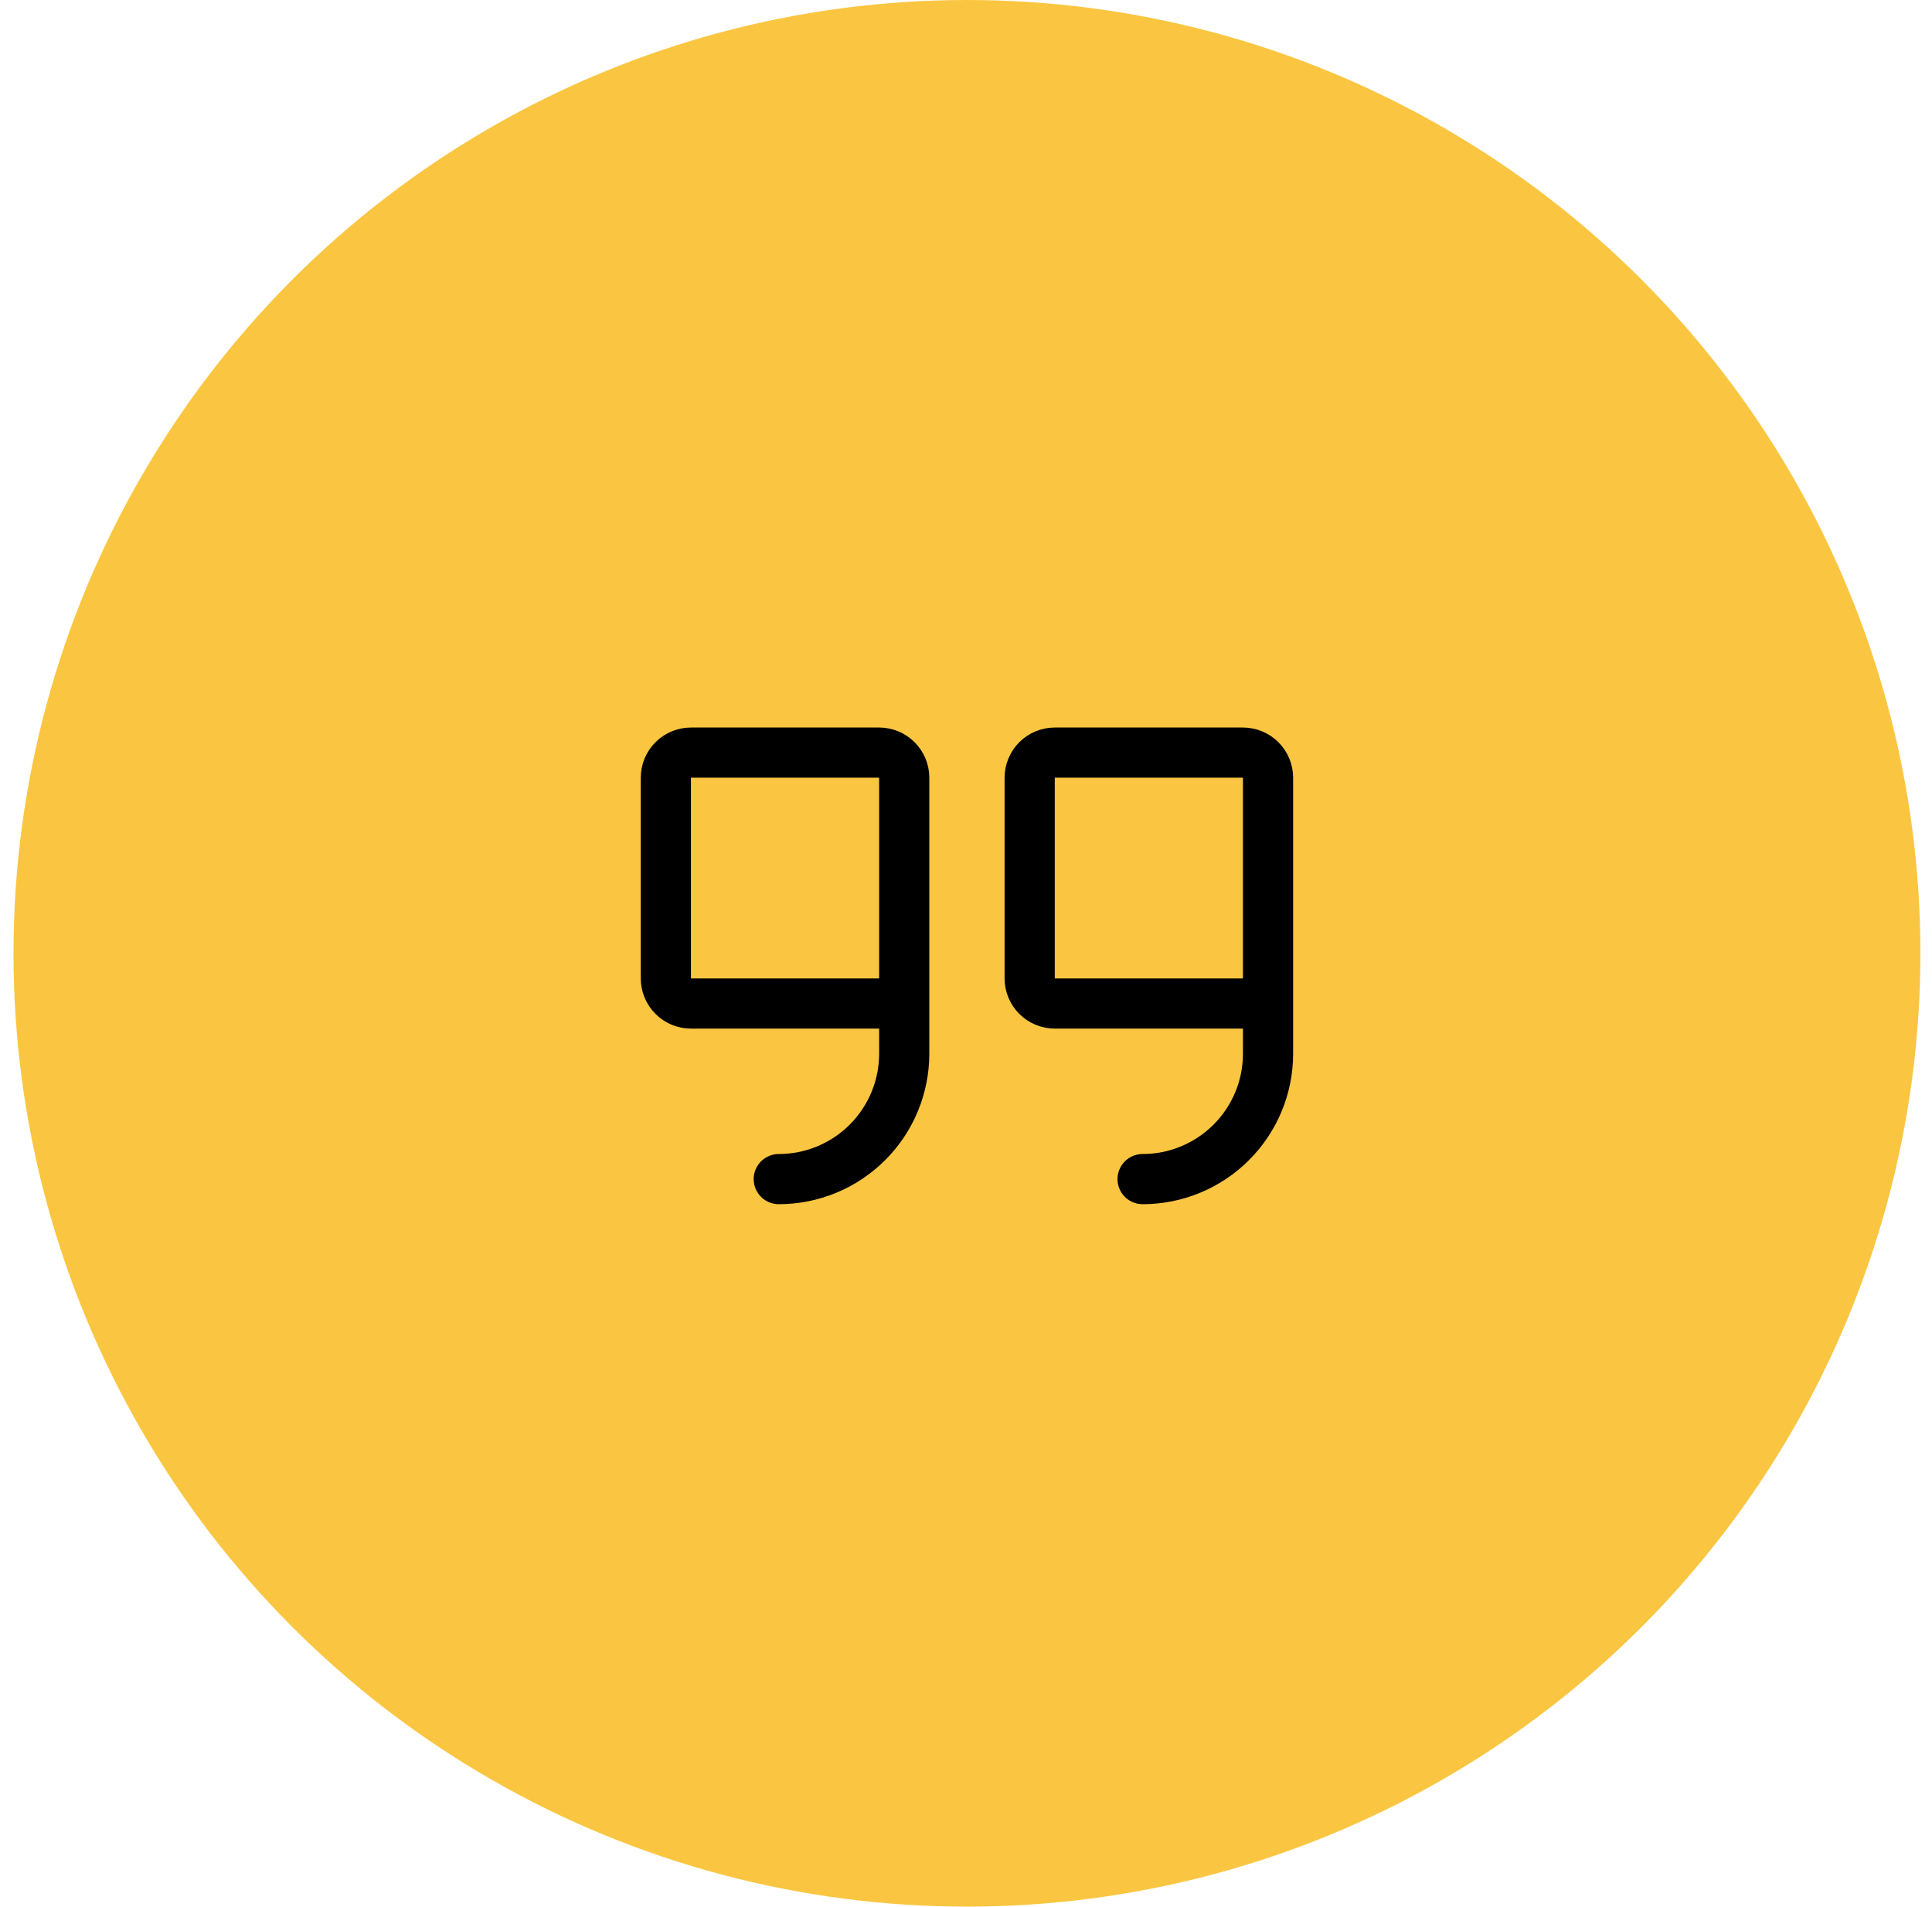
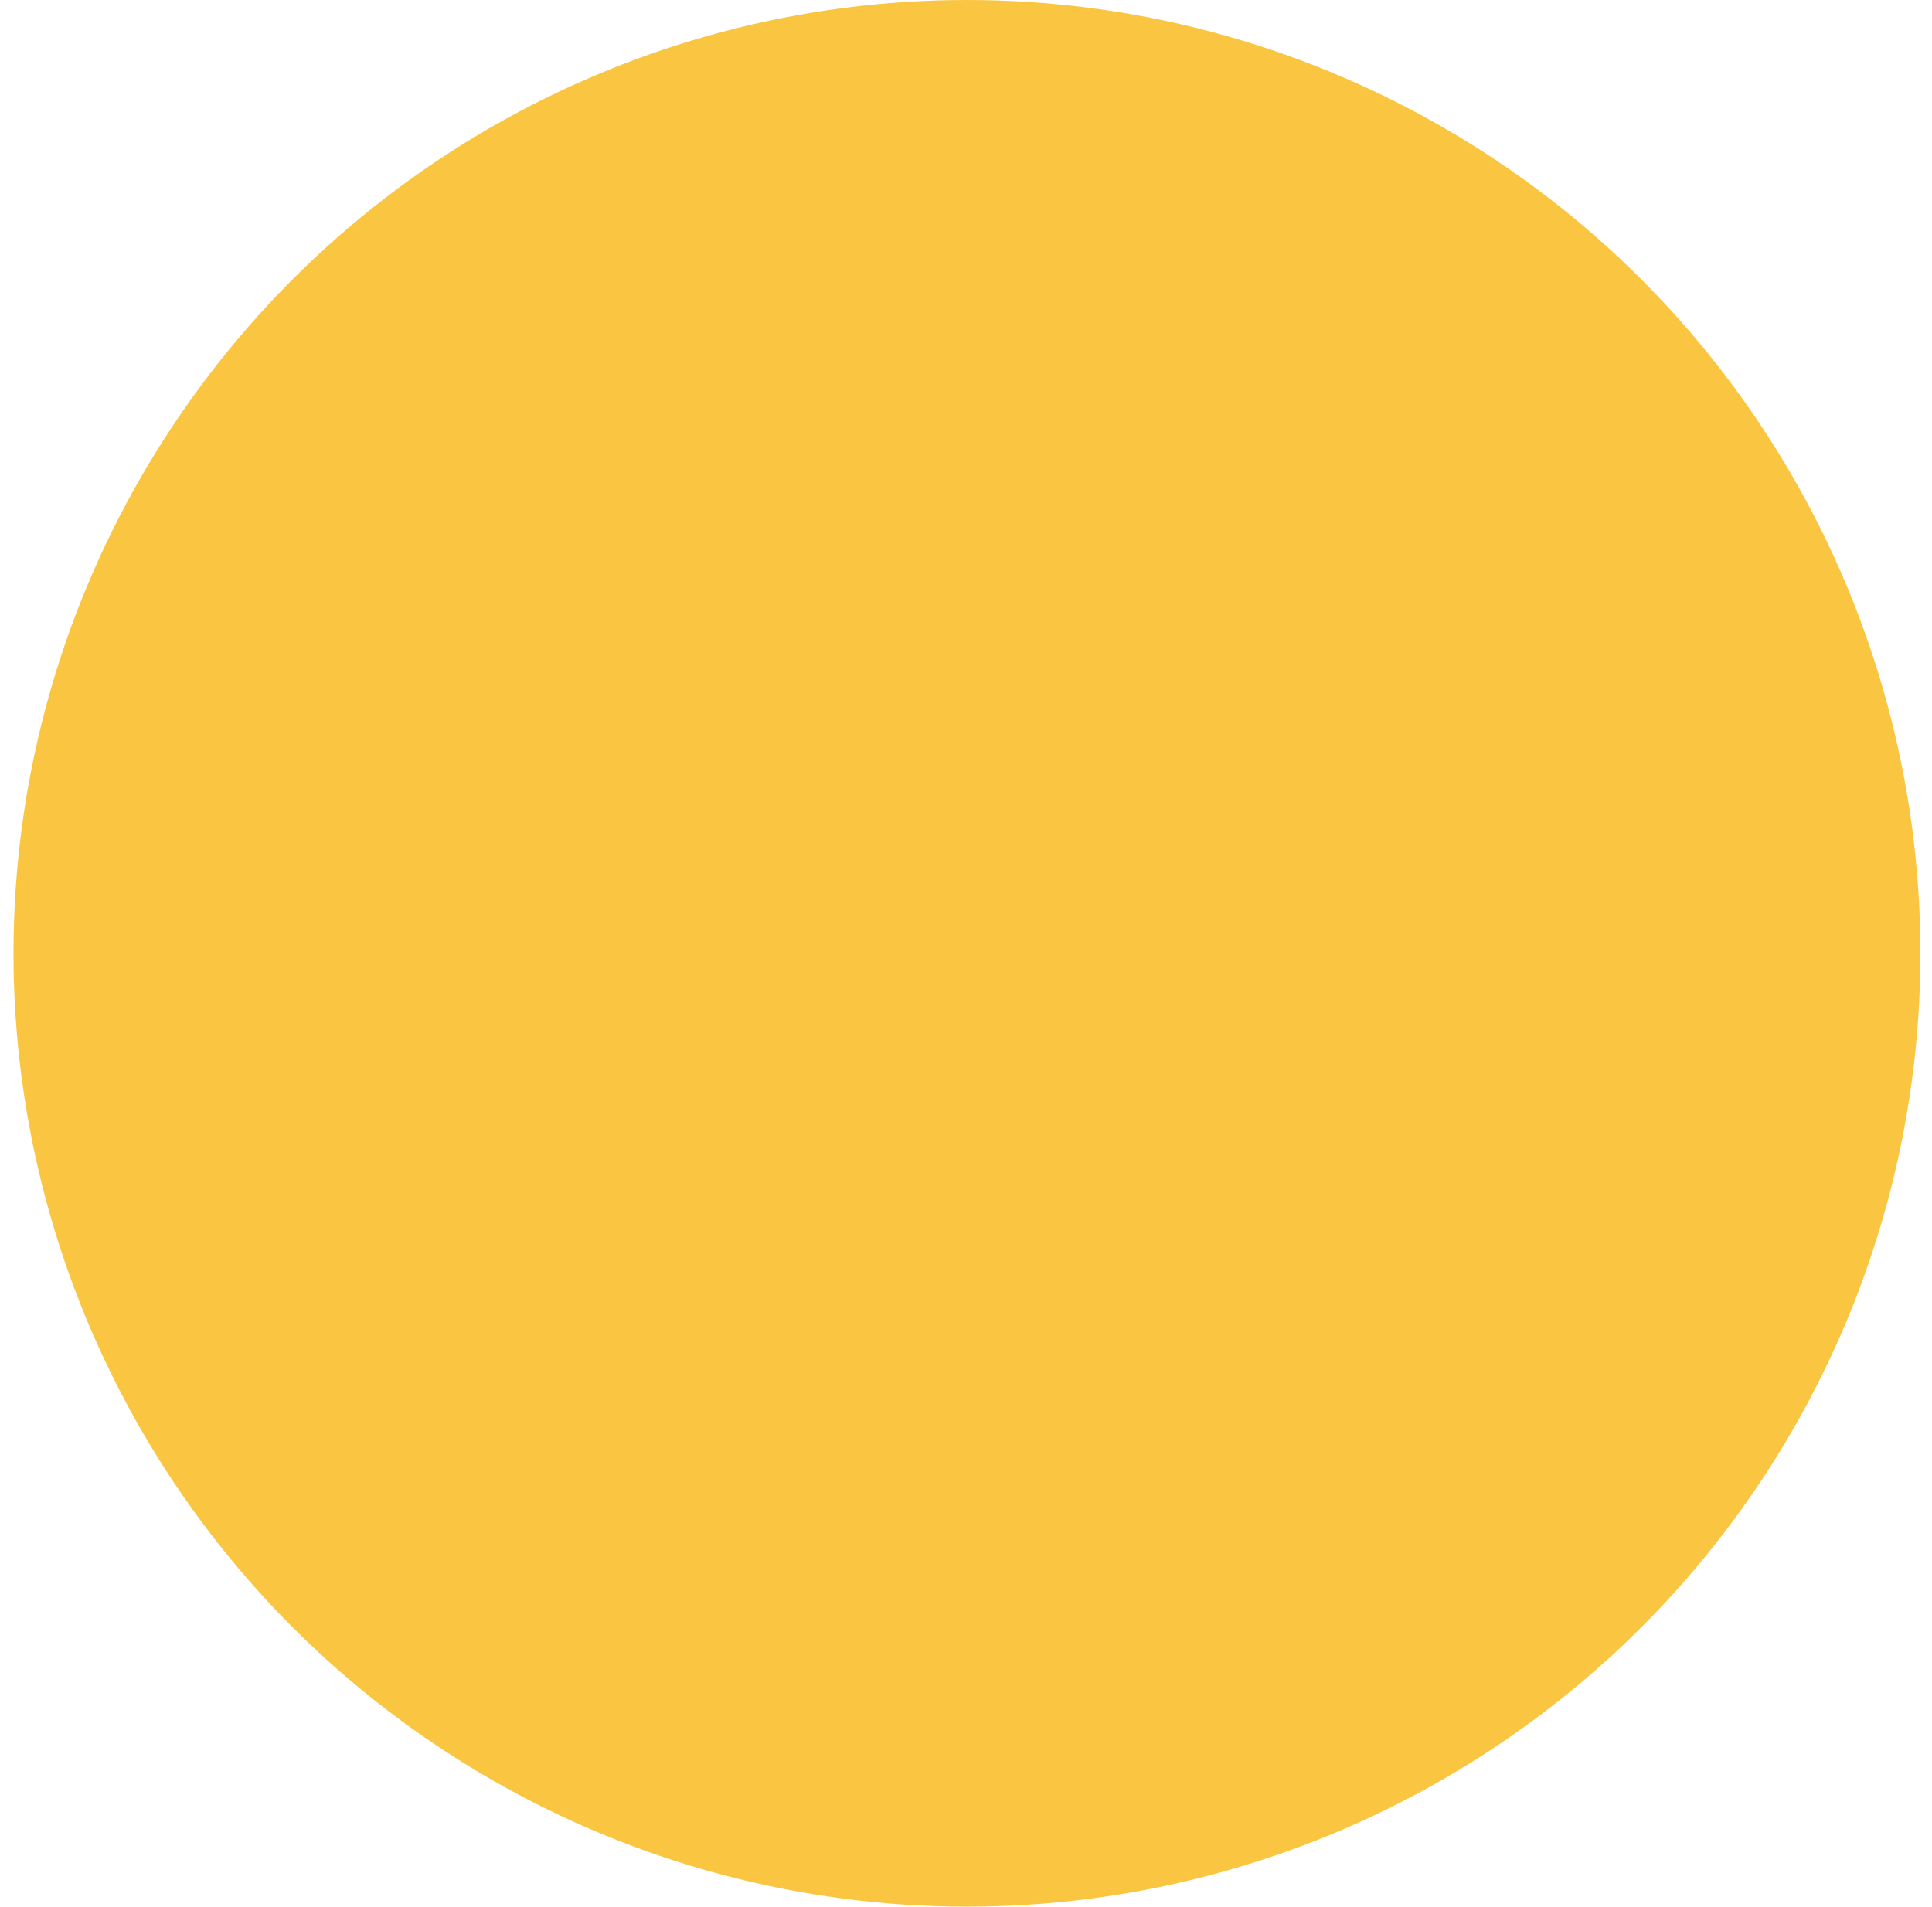
<svg xmlns="http://www.w3.org/2000/svg" width="77" height="76" viewBox="0 0 77 76" fill="none">
  <circle cx="38.538" cy="38" r="38" fill="#FAC641" />
-   <path d="M36.038 40H27.538C27.273 40 27.018 39.895 26.831 39.707C26.643 39.52 26.538 39.265 26.538 39V31C26.538 30.735 26.643 30.48 26.831 30.293C27.018 30.105 27.273 30 27.538 30H35.038C35.303 30 35.557 30.105 35.745 30.293C35.932 30.48 36.038 30.735 36.038 31V42C36.038 43.326 35.511 44.598 34.573 45.535C33.636 46.473 32.364 47 31.038 47" stroke="black" stroke-width="2" stroke-linecap="round" stroke-linejoin="round" />
-   <path d="M50.538 40H42.038C41.773 40 41.518 39.895 41.331 39.707C41.143 39.52 41.038 39.265 41.038 39V31C41.038 30.735 41.143 30.48 41.331 30.293C41.518 30.105 41.773 30 42.038 30H49.538C49.803 30 50.057 30.105 50.245 30.293C50.432 30.48 50.538 30.735 50.538 31V42C50.538 43.326 50.011 44.598 49.073 45.535C48.136 46.473 46.864 47 45.538 47" stroke="black" stroke-width="2" stroke-linecap="round" stroke-linejoin="round" />
</svg>